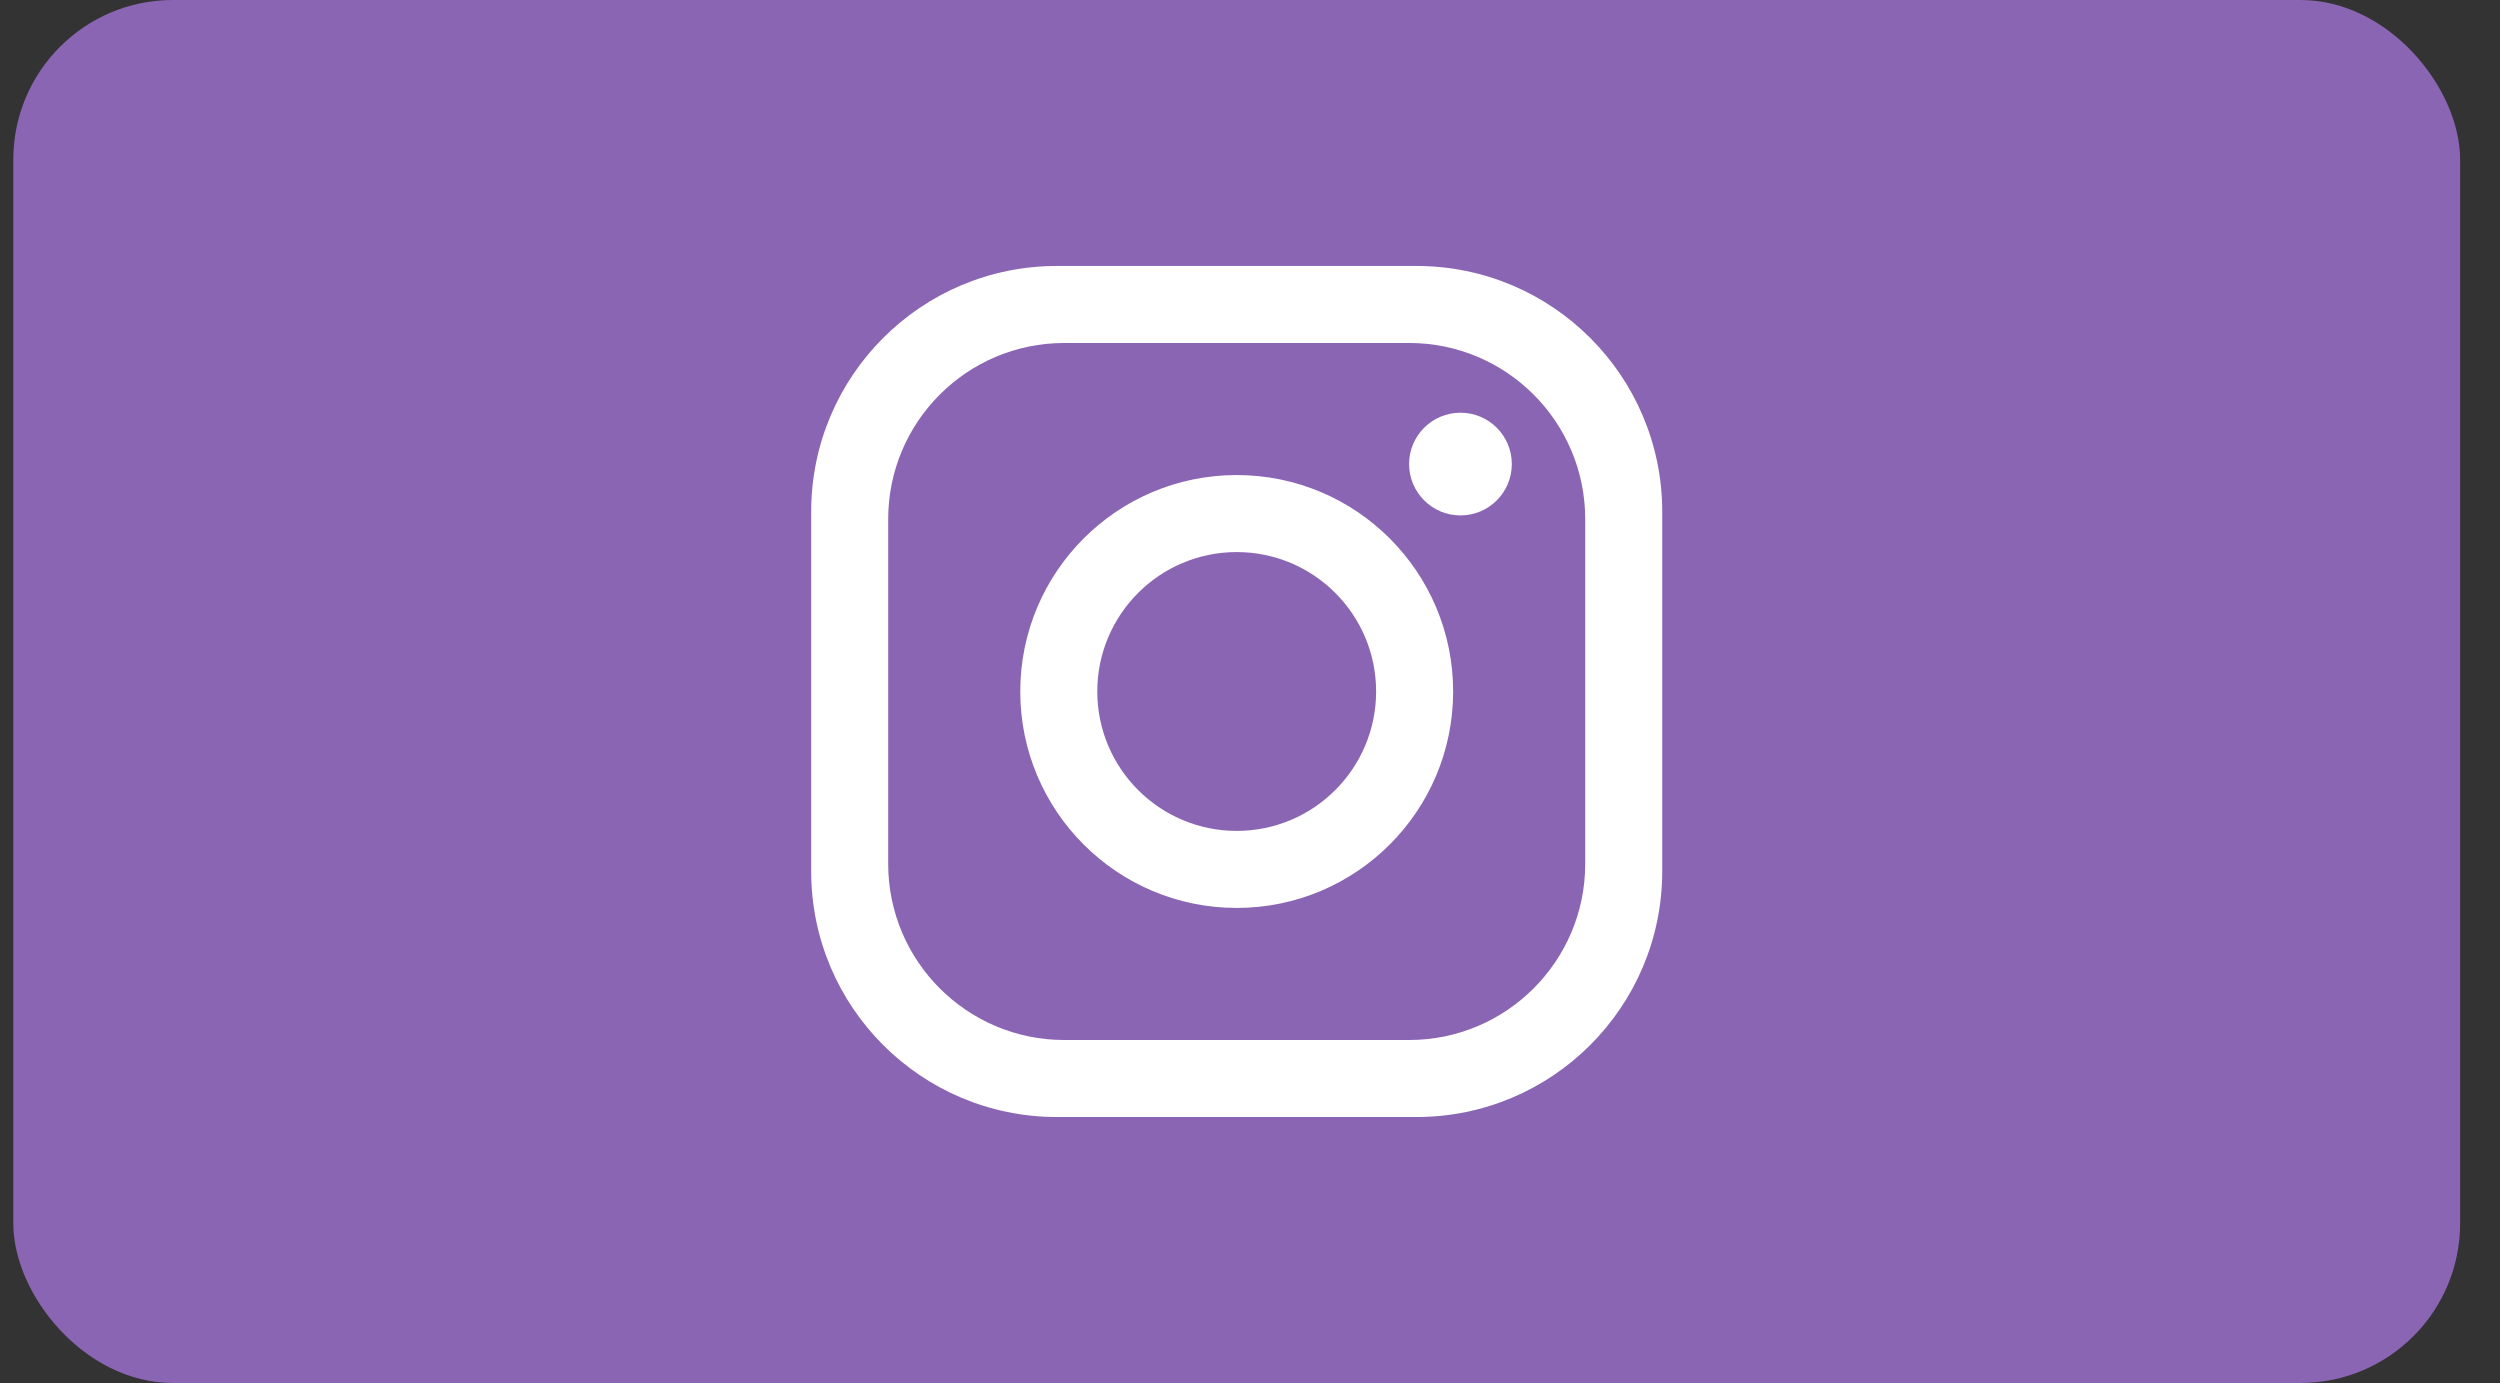
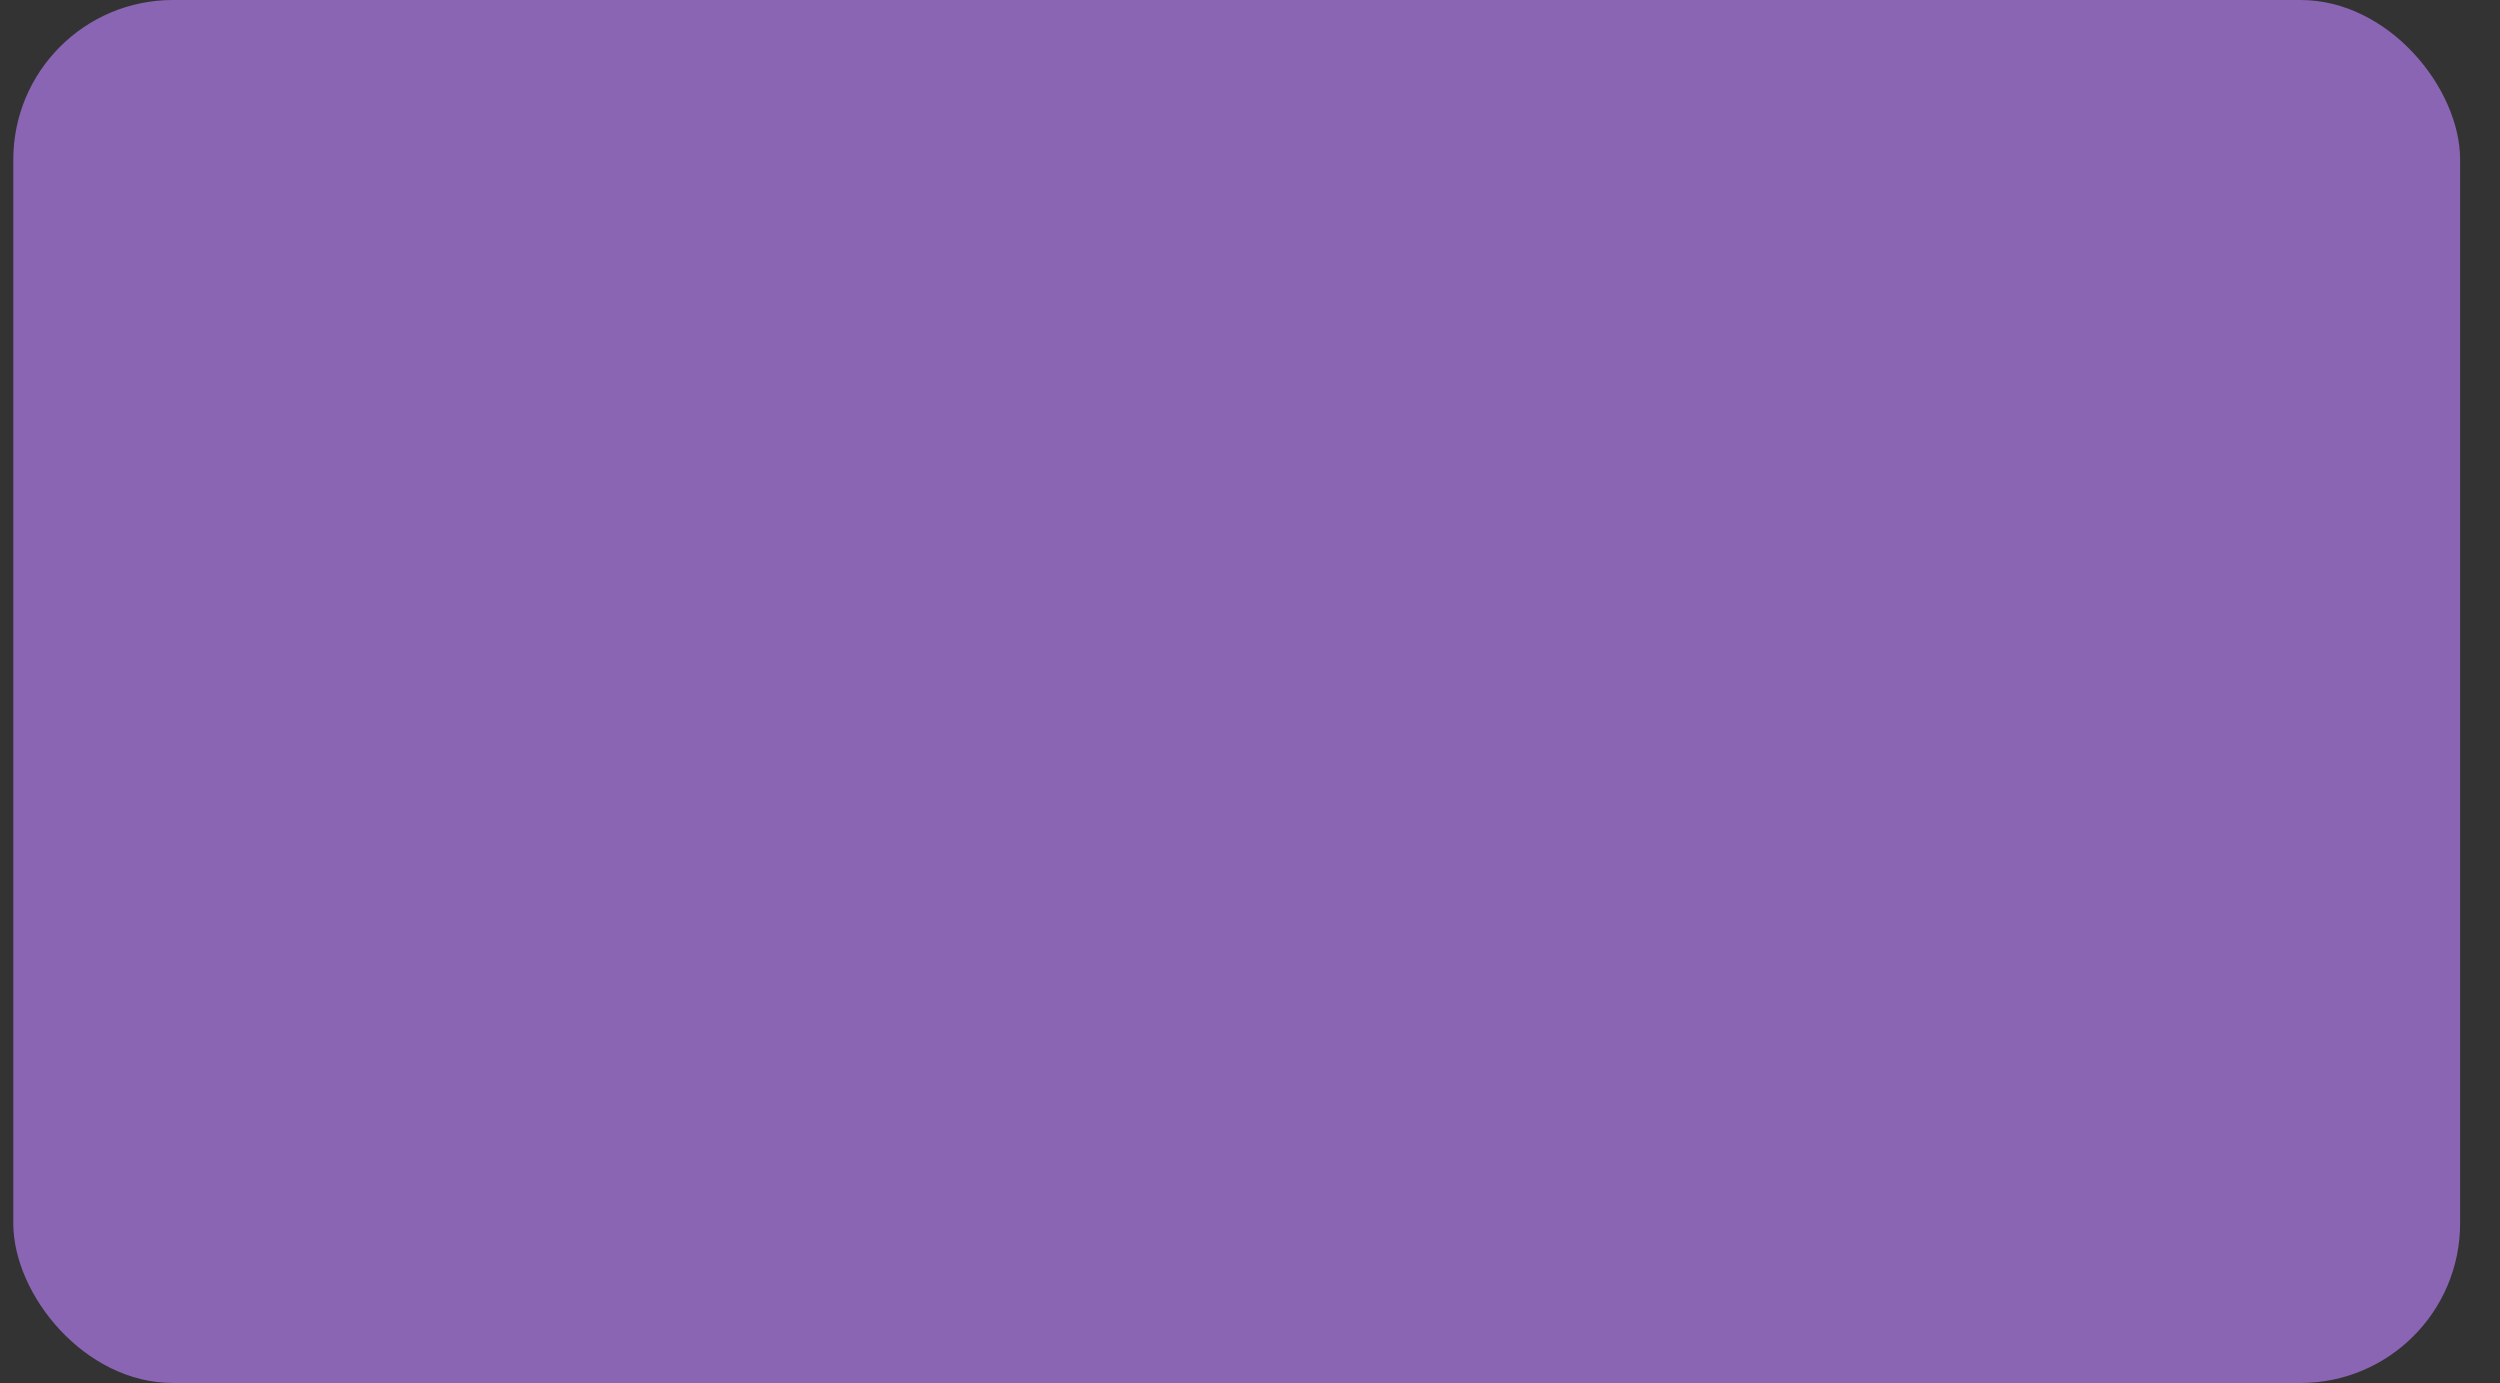
<svg xmlns="http://www.w3.org/2000/svg" width="47" height="26" viewBox="0 0 47 26">
  <rect x="0" y="0" width="47" height="26" fill="#333333" stroke="none" />
  <g fill="none">
    <rect width="46" height="26" x=".25" fill="#8A65B3" rx="3" />
-     <path fill="#FFFFFF" d="M15.25,9.621 C15.25,7.069 17.319,5 19.871,5 L26.629,5 C29.181,5 31.25,7.069 31.25,9.621 L31.25,16.379 C31.25,18.931 29.181,21 26.629,21 L19.871,21 C17.319,21 15.25,18.931 15.25,16.379 L15.25,9.621 Z M16.698,9.759 L16.698,16.241 C16.698,18.069 18.181,19.552 20.009,19.552 L26.491,19.552 C28.319,19.552 29.802,18.069 29.802,16.241 L29.802,9.759 C29.802,7.931 28.319,6.448 26.491,6.448 L20.009,6.448 C18.181,6.448 16.698,7.931 16.698,9.759 Z M23.25,17.069 C21.003,17.069 19.181,15.247 19.181,13 C19.181,10.753 21.003,8.931 23.25,8.931 C25.497,8.931 27.319,10.753 27.319,13 C27.319,15.247 25.497,17.069 23.25,17.069 Z M23.25,15.621 C24.697,15.621 25.871,14.447 25.871,13 C25.871,11.553 24.697,10.379 23.25,10.379 C21.803,10.379 20.629,11.553 20.629,13 C20.629,14.447 21.803,15.621 23.25,15.621 Z M27.457,9.69 C26.924,9.69 26.491,9.257 26.491,8.724 C26.491,8.191 26.924,7.759 27.457,7.759 C27.99,7.759 28.422,8.191 28.422,8.724 C28.422,9.257 27.99,9.69 27.457,9.69 Z" />
  </g>
</svg>